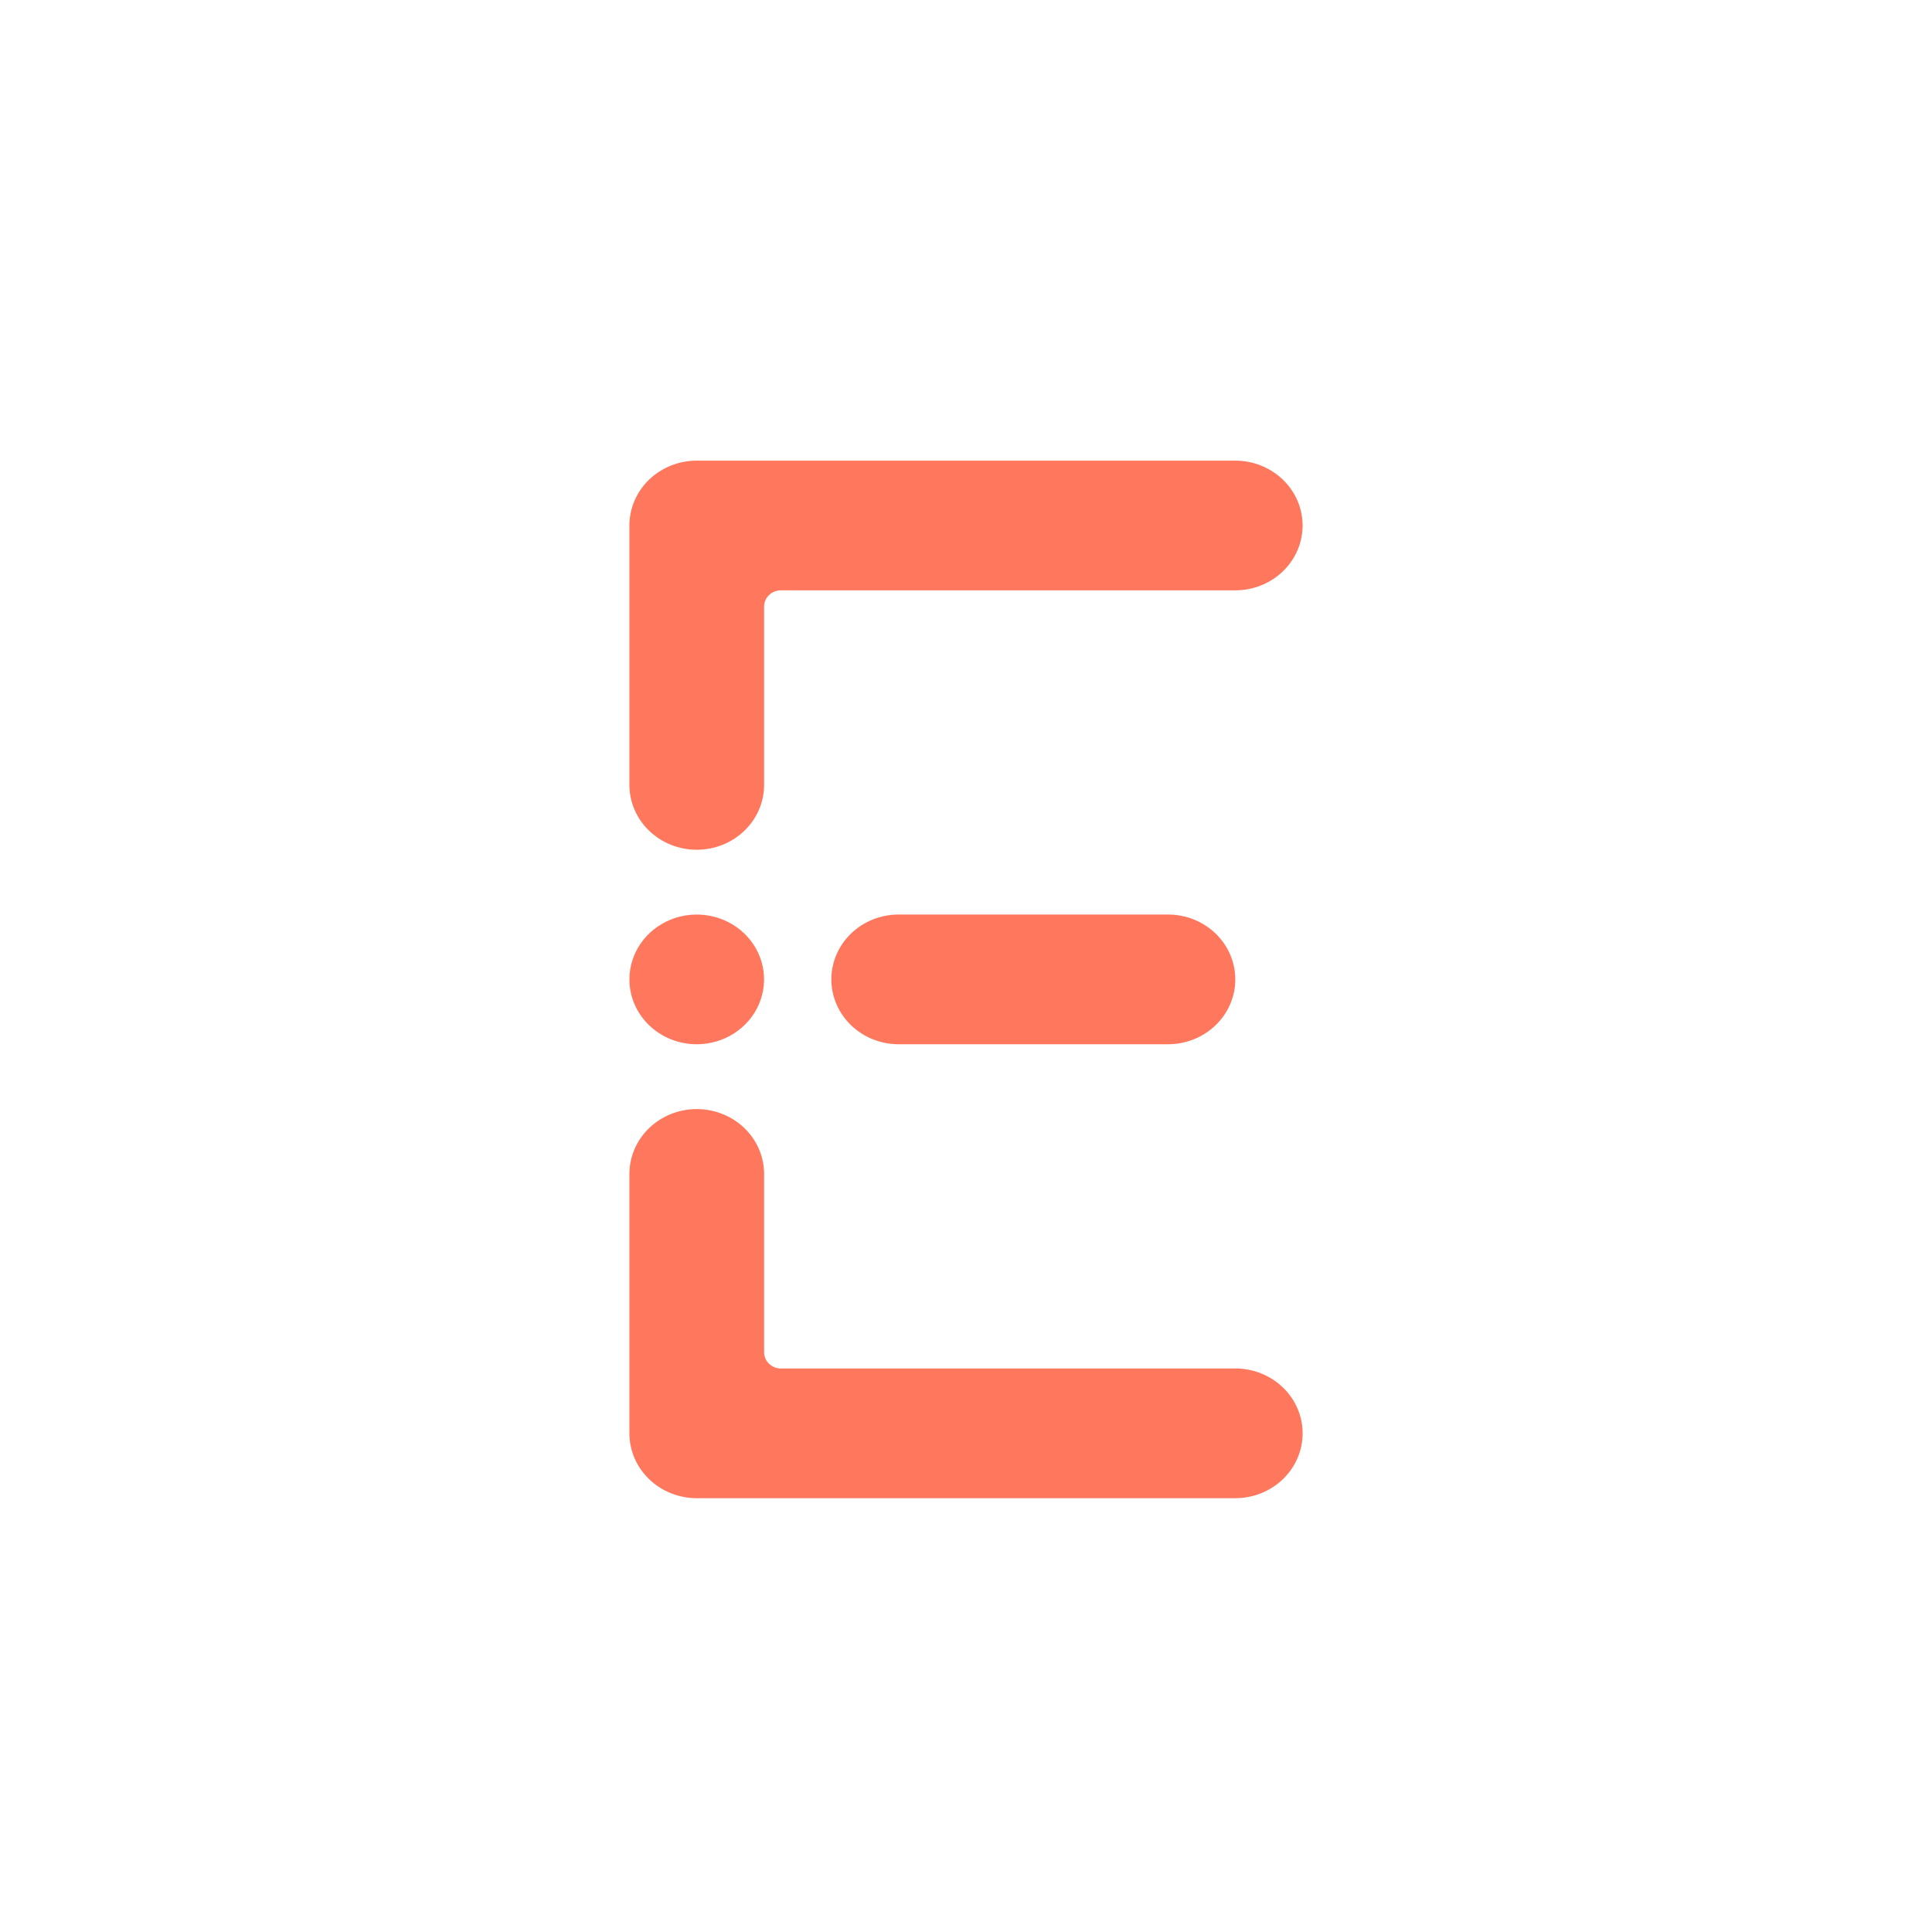
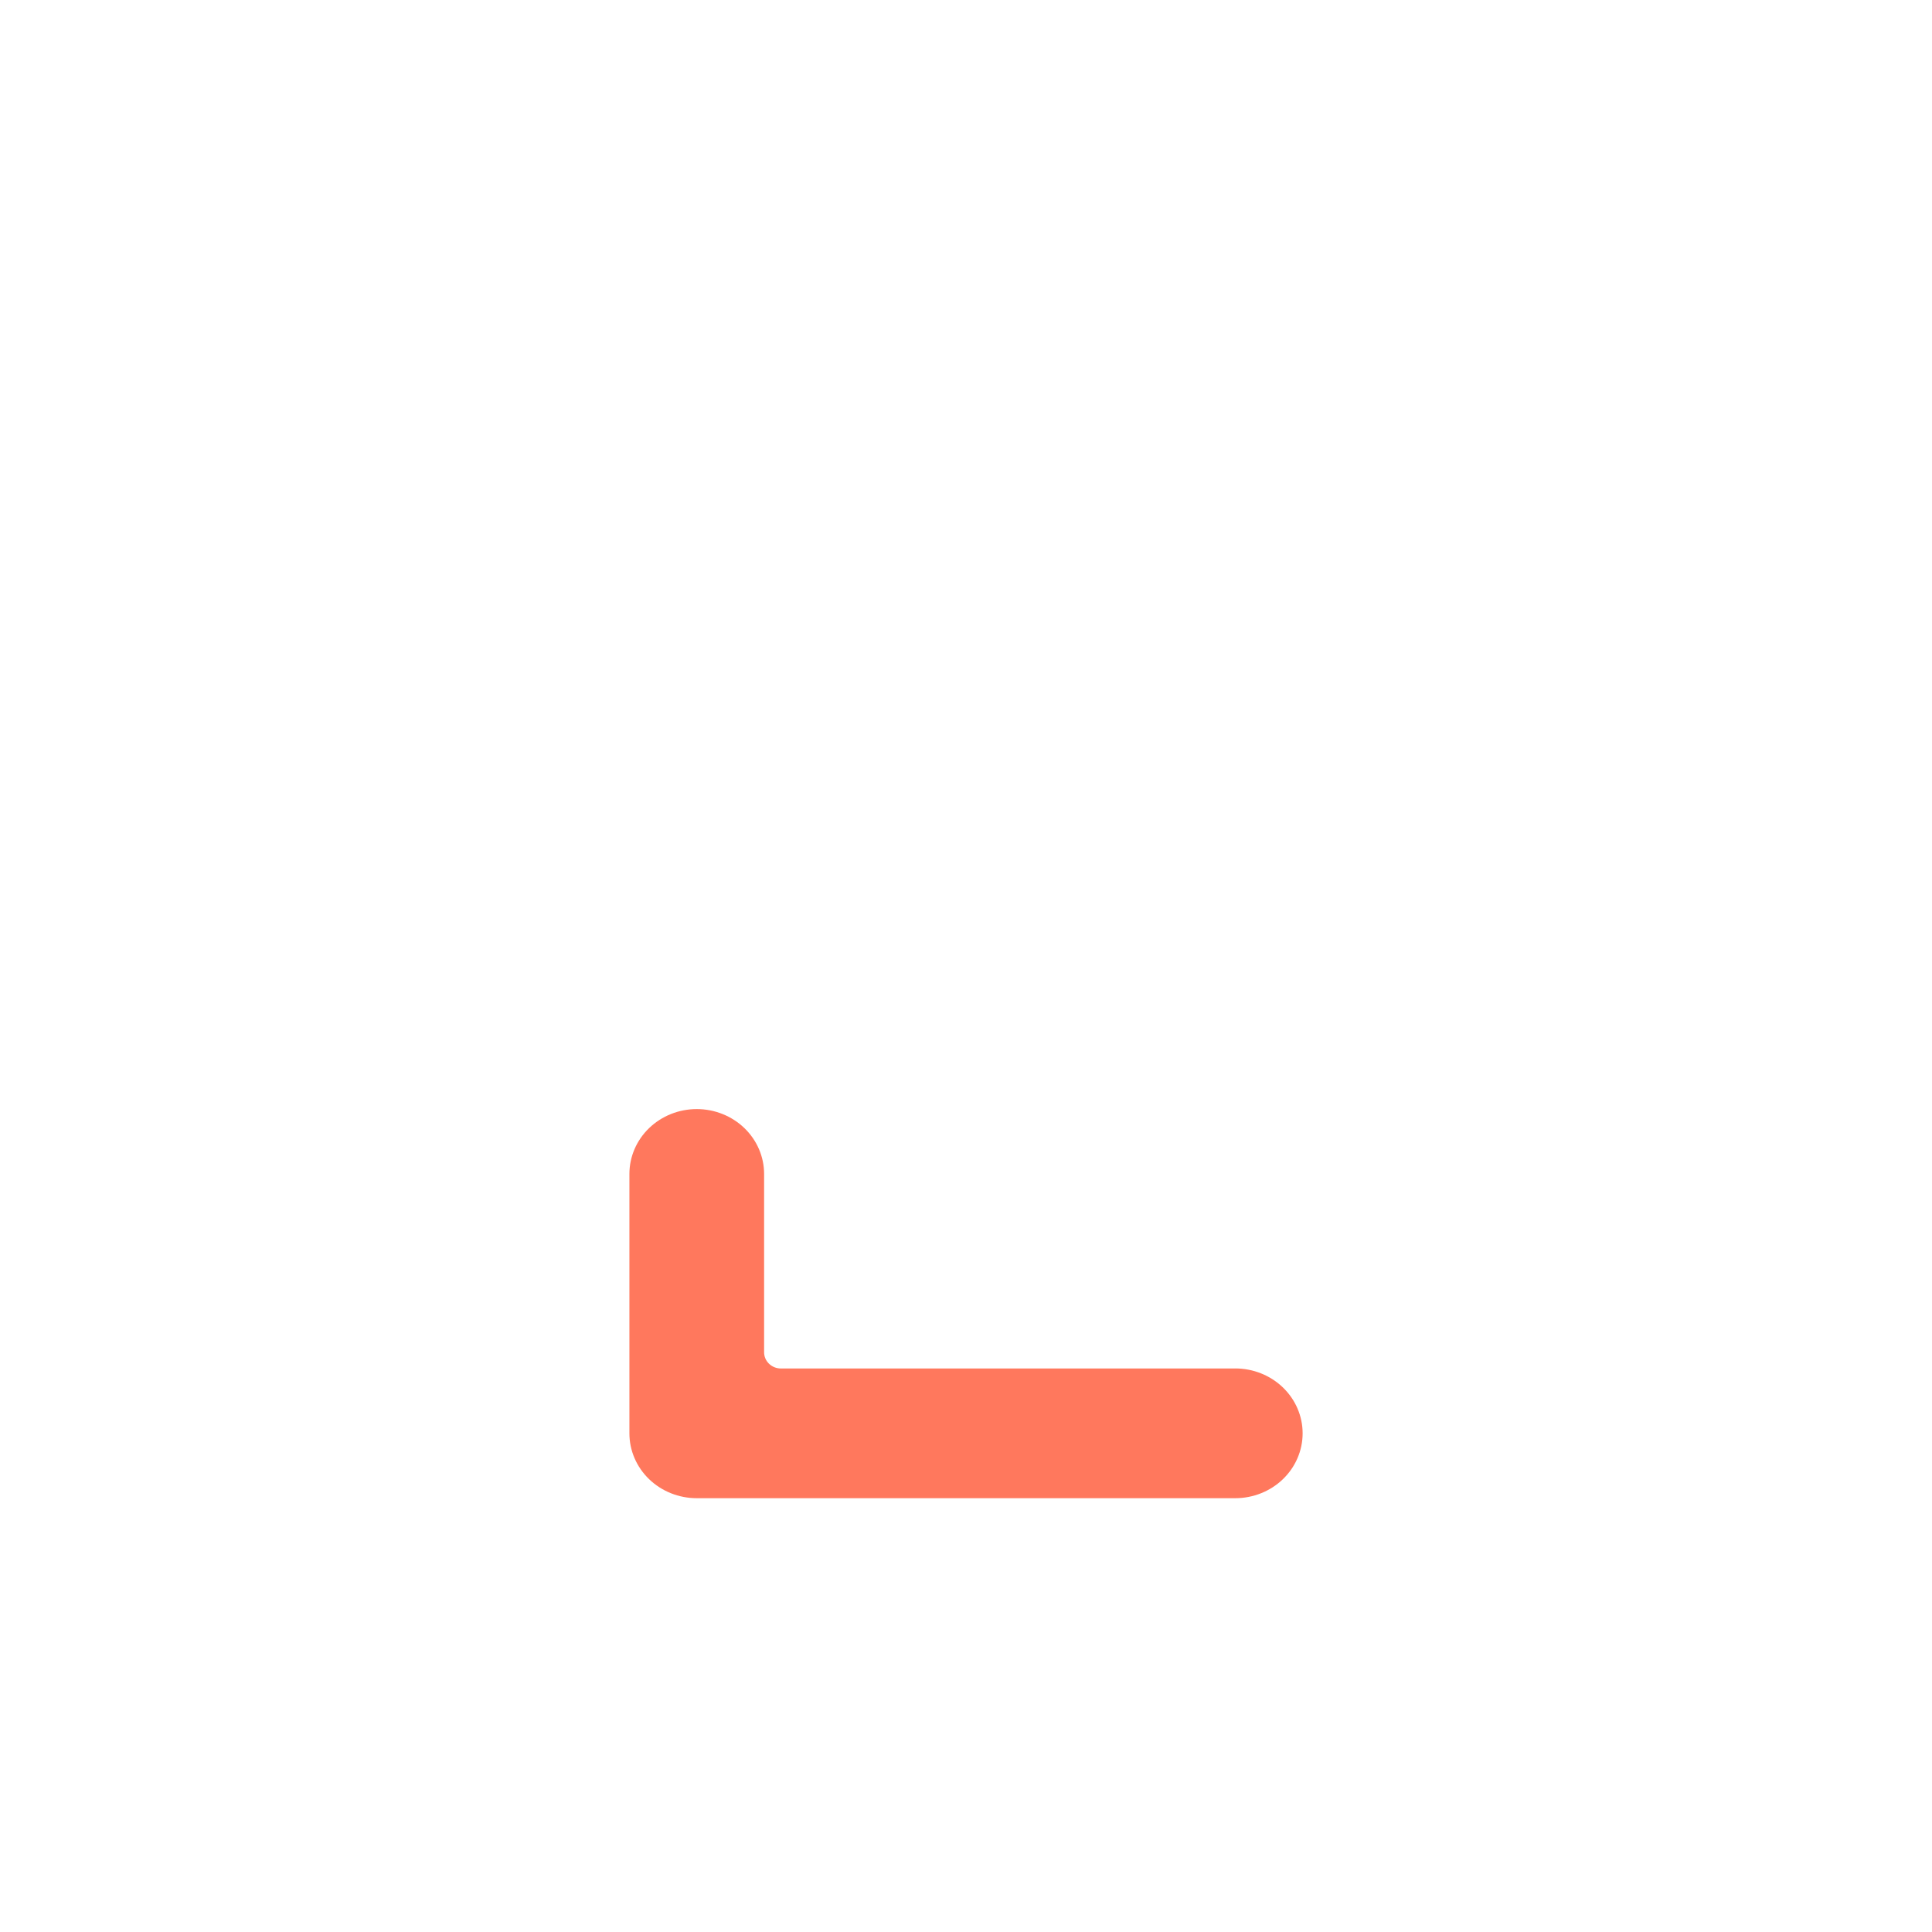
<svg xmlns="http://www.w3.org/2000/svg" width="512" height="512" viewBox="0 0 512 512" fill="none">
  <rect width="512" height="512" />
-   <path d="M345.201 139.258C345.201 141.515 344.74 143.75 343.844 145.835C342.948 147.92 341.634 149.815 339.978 151.411C338.321 153.007 336.355 154.273 334.19 155.137C332.025 156.001 329.705 156.445 327.363 156.445H206.95C206.364 156.445 205.785 156.557 205.244 156.772C204.703 156.988 204.212 157.305 203.798 157.704C203.384 158.103 203.056 158.576 202.833 159.098C202.609 159.619 202.494 160.177 202.495 160.741V208.003C202.495 212.563 200.614 216.935 197.267 220.16C193.92 223.384 189.381 225.195 184.647 225.195C179.914 225.195 175.374 223.384 172.027 220.16C168.68 216.935 166.799 212.563 166.799 208.003V139.258C166.799 134.701 168.679 130.33 172.024 127.108C175.369 123.886 179.907 122.075 184.638 122.075H327.363C332.094 122.075 336.631 123.886 339.976 127.108C343.321 130.33 345.201 134.701 345.201 139.258" fill="#FF785D" />
  <path d="M327.363 362.662H206.95C206.364 362.662 205.785 362.551 205.244 362.335C204.703 362.119 204.212 361.802 203.798 361.403C203.384 361.005 203.056 360.531 202.833 360.01C202.609 359.489 202.494 358.93 202.495 358.366V311.109C202.495 306.549 200.614 302.177 197.267 298.952C193.92 295.728 189.381 293.917 184.647 293.917C179.914 293.917 175.374 295.728 172.027 298.952C168.68 302.177 166.799 306.549 166.799 311.109V379.849C166.799 384.407 168.679 388.778 172.024 392.001C175.369 395.224 179.906 397.035 184.638 397.037H327.363C332.096 397.037 336.636 395.225 339.983 392.001C343.33 388.777 345.21 384.404 345.21 379.845C345.21 375.285 343.33 370.912 339.983 367.688C336.636 364.464 332.096 362.653 327.363 362.653" fill="#FF785D" />
-   <path d="M184.638 276.739C188.167 276.74 191.617 275.733 194.552 273.844C197.487 271.956 199.775 269.272 201.126 266.131C202.477 262.99 202.831 259.534 202.143 256.2C201.454 252.865 199.755 249.802 197.259 247.398C194.764 244.994 191.584 243.357 188.122 242.694C184.66 242.031 181.072 242.372 177.812 243.673C174.551 244.975 171.765 247.179 169.804 250.006C167.844 252.833 166.798 256.157 166.799 259.556C166.801 264.113 168.68 268.483 172.025 271.705C175.37 274.927 179.907 276.738 184.638 276.739" fill="#FF785D" />
-   <path d="M309.52 276.739C314.253 276.739 318.793 274.928 322.14 271.703C325.487 268.479 327.367 264.107 327.367 259.547C327.367 254.987 325.487 250.614 322.14 247.39C318.793 244.166 314.253 242.355 309.52 242.355H238.162C233.428 242.355 228.889 244.166 225.541 247.39C222.194 250.614 220.314 254.987 220.314 259.547C220.314 264.107 222.194 268.479 225.541 271.703C228.889 274.928 233.428 276.739 238.162 276.739H309.52Z" fill="#FF785D" />
</svg>